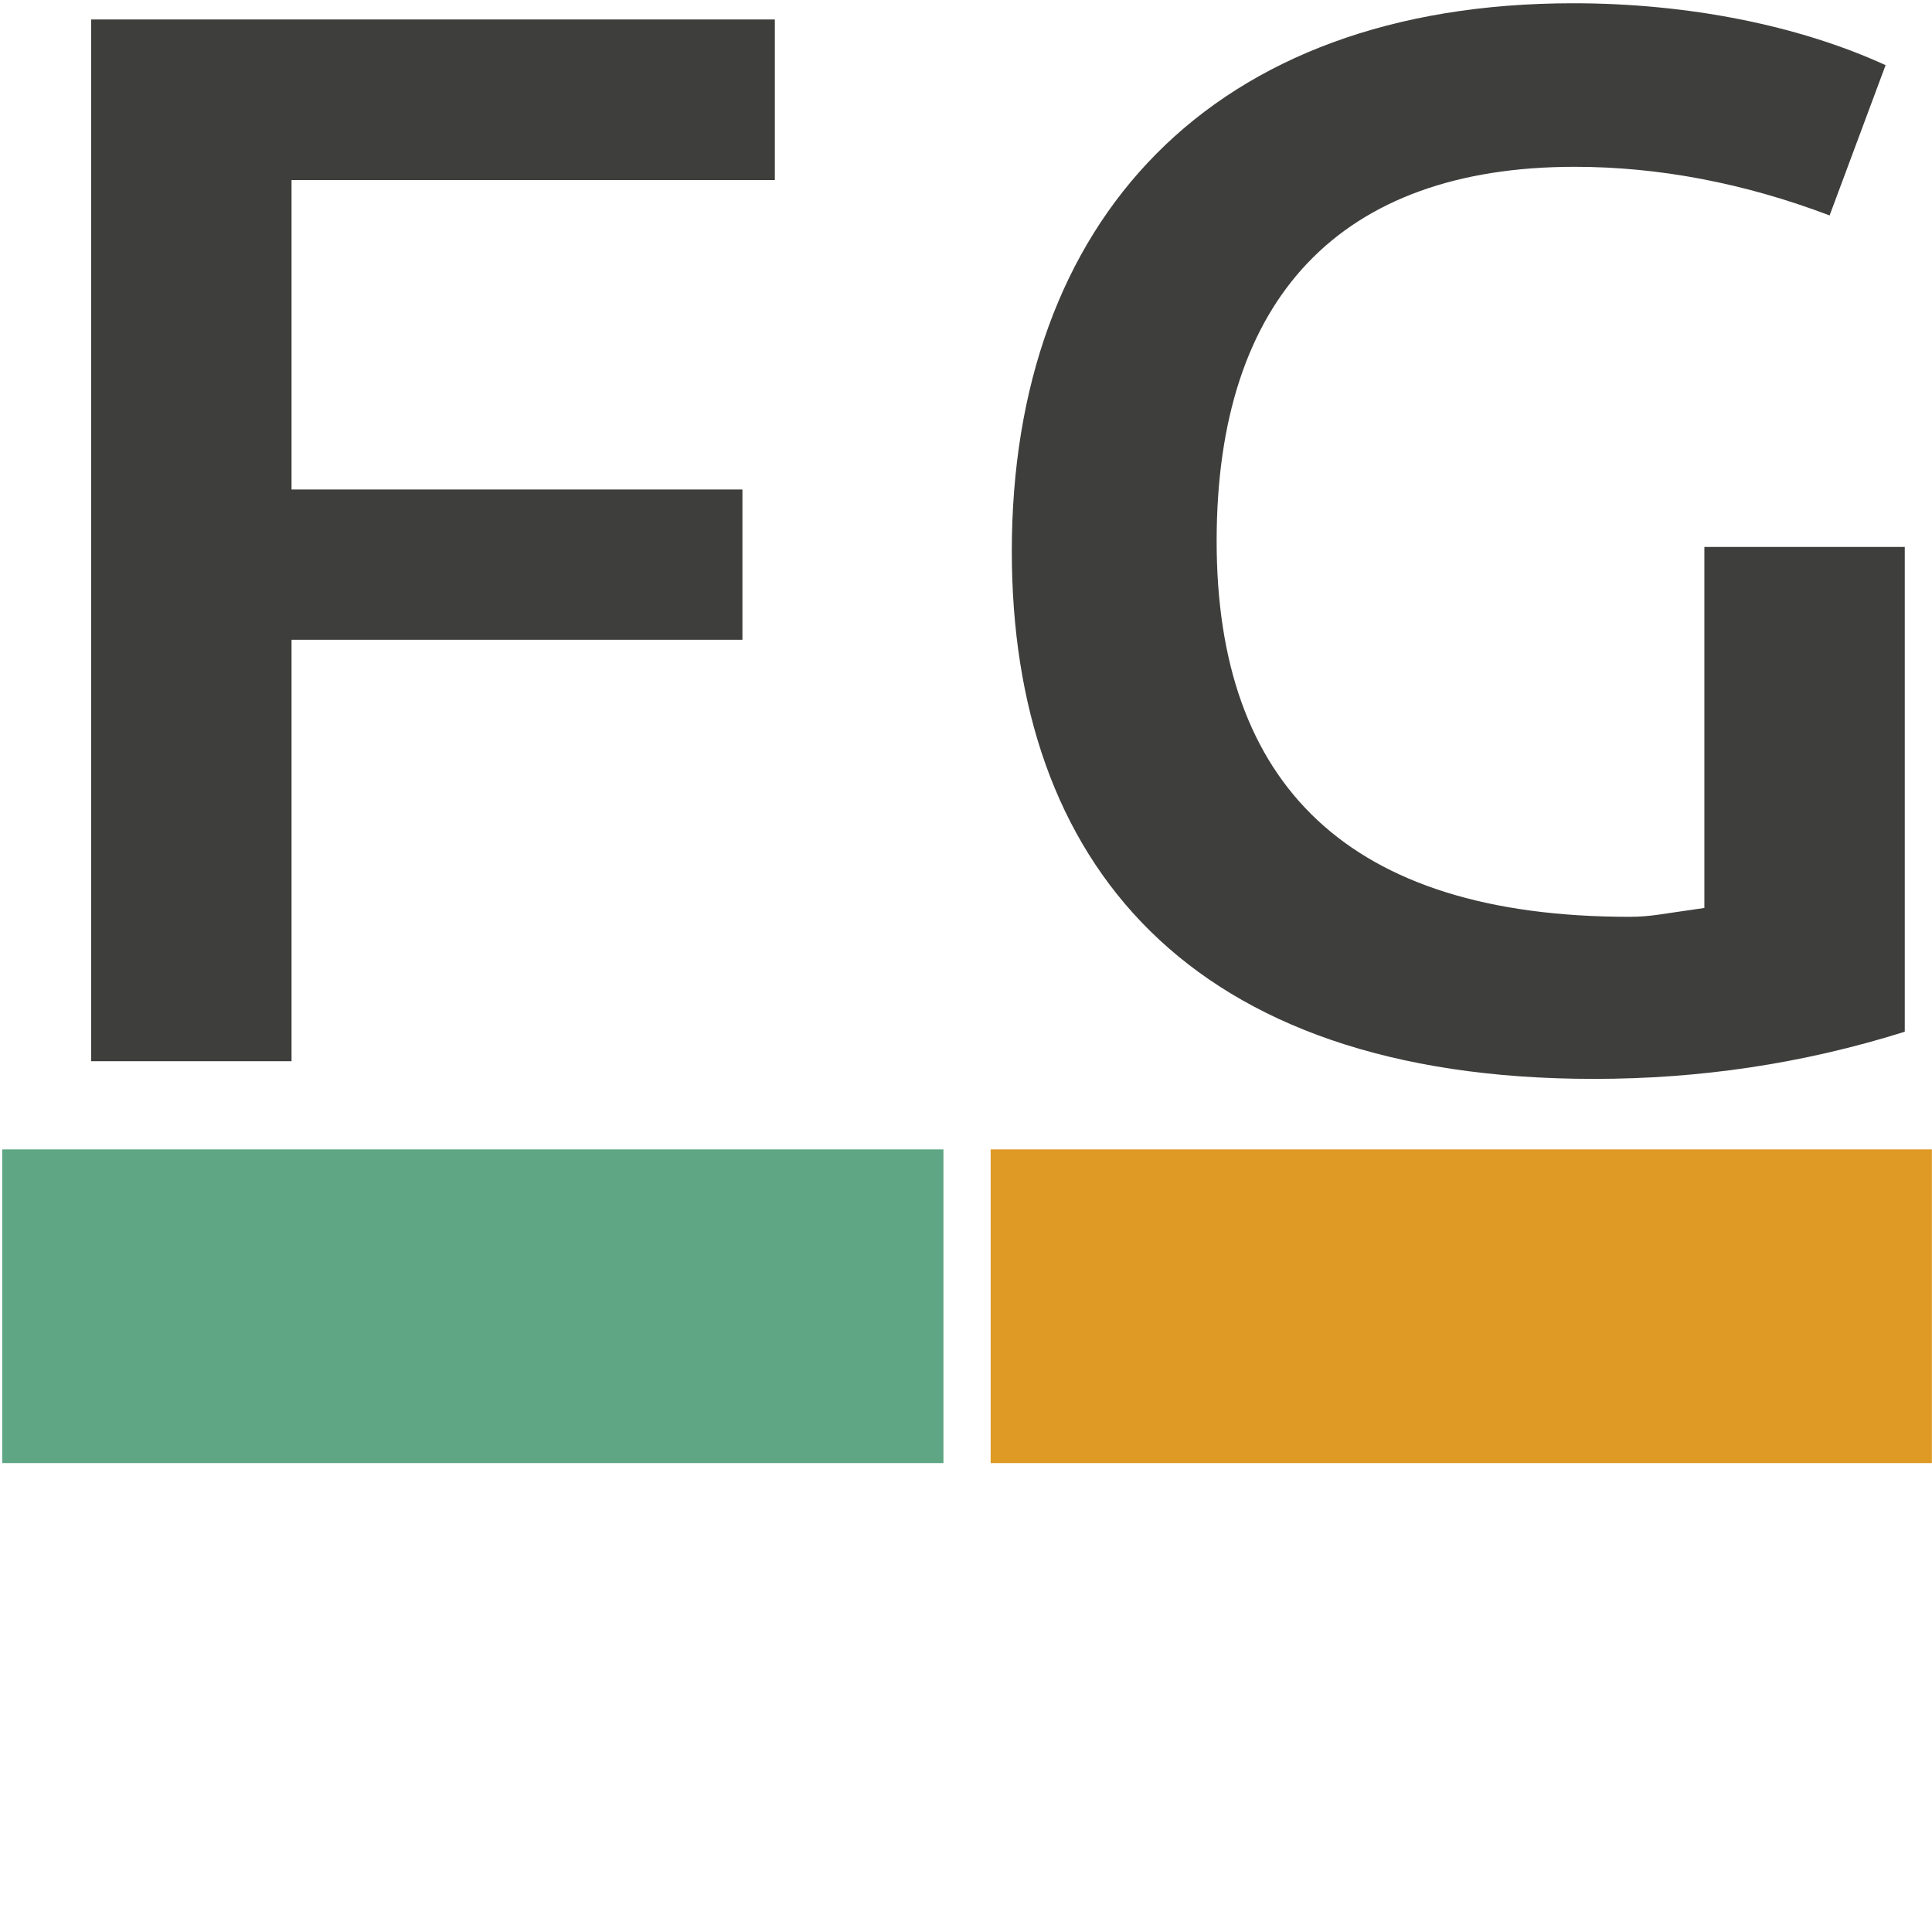
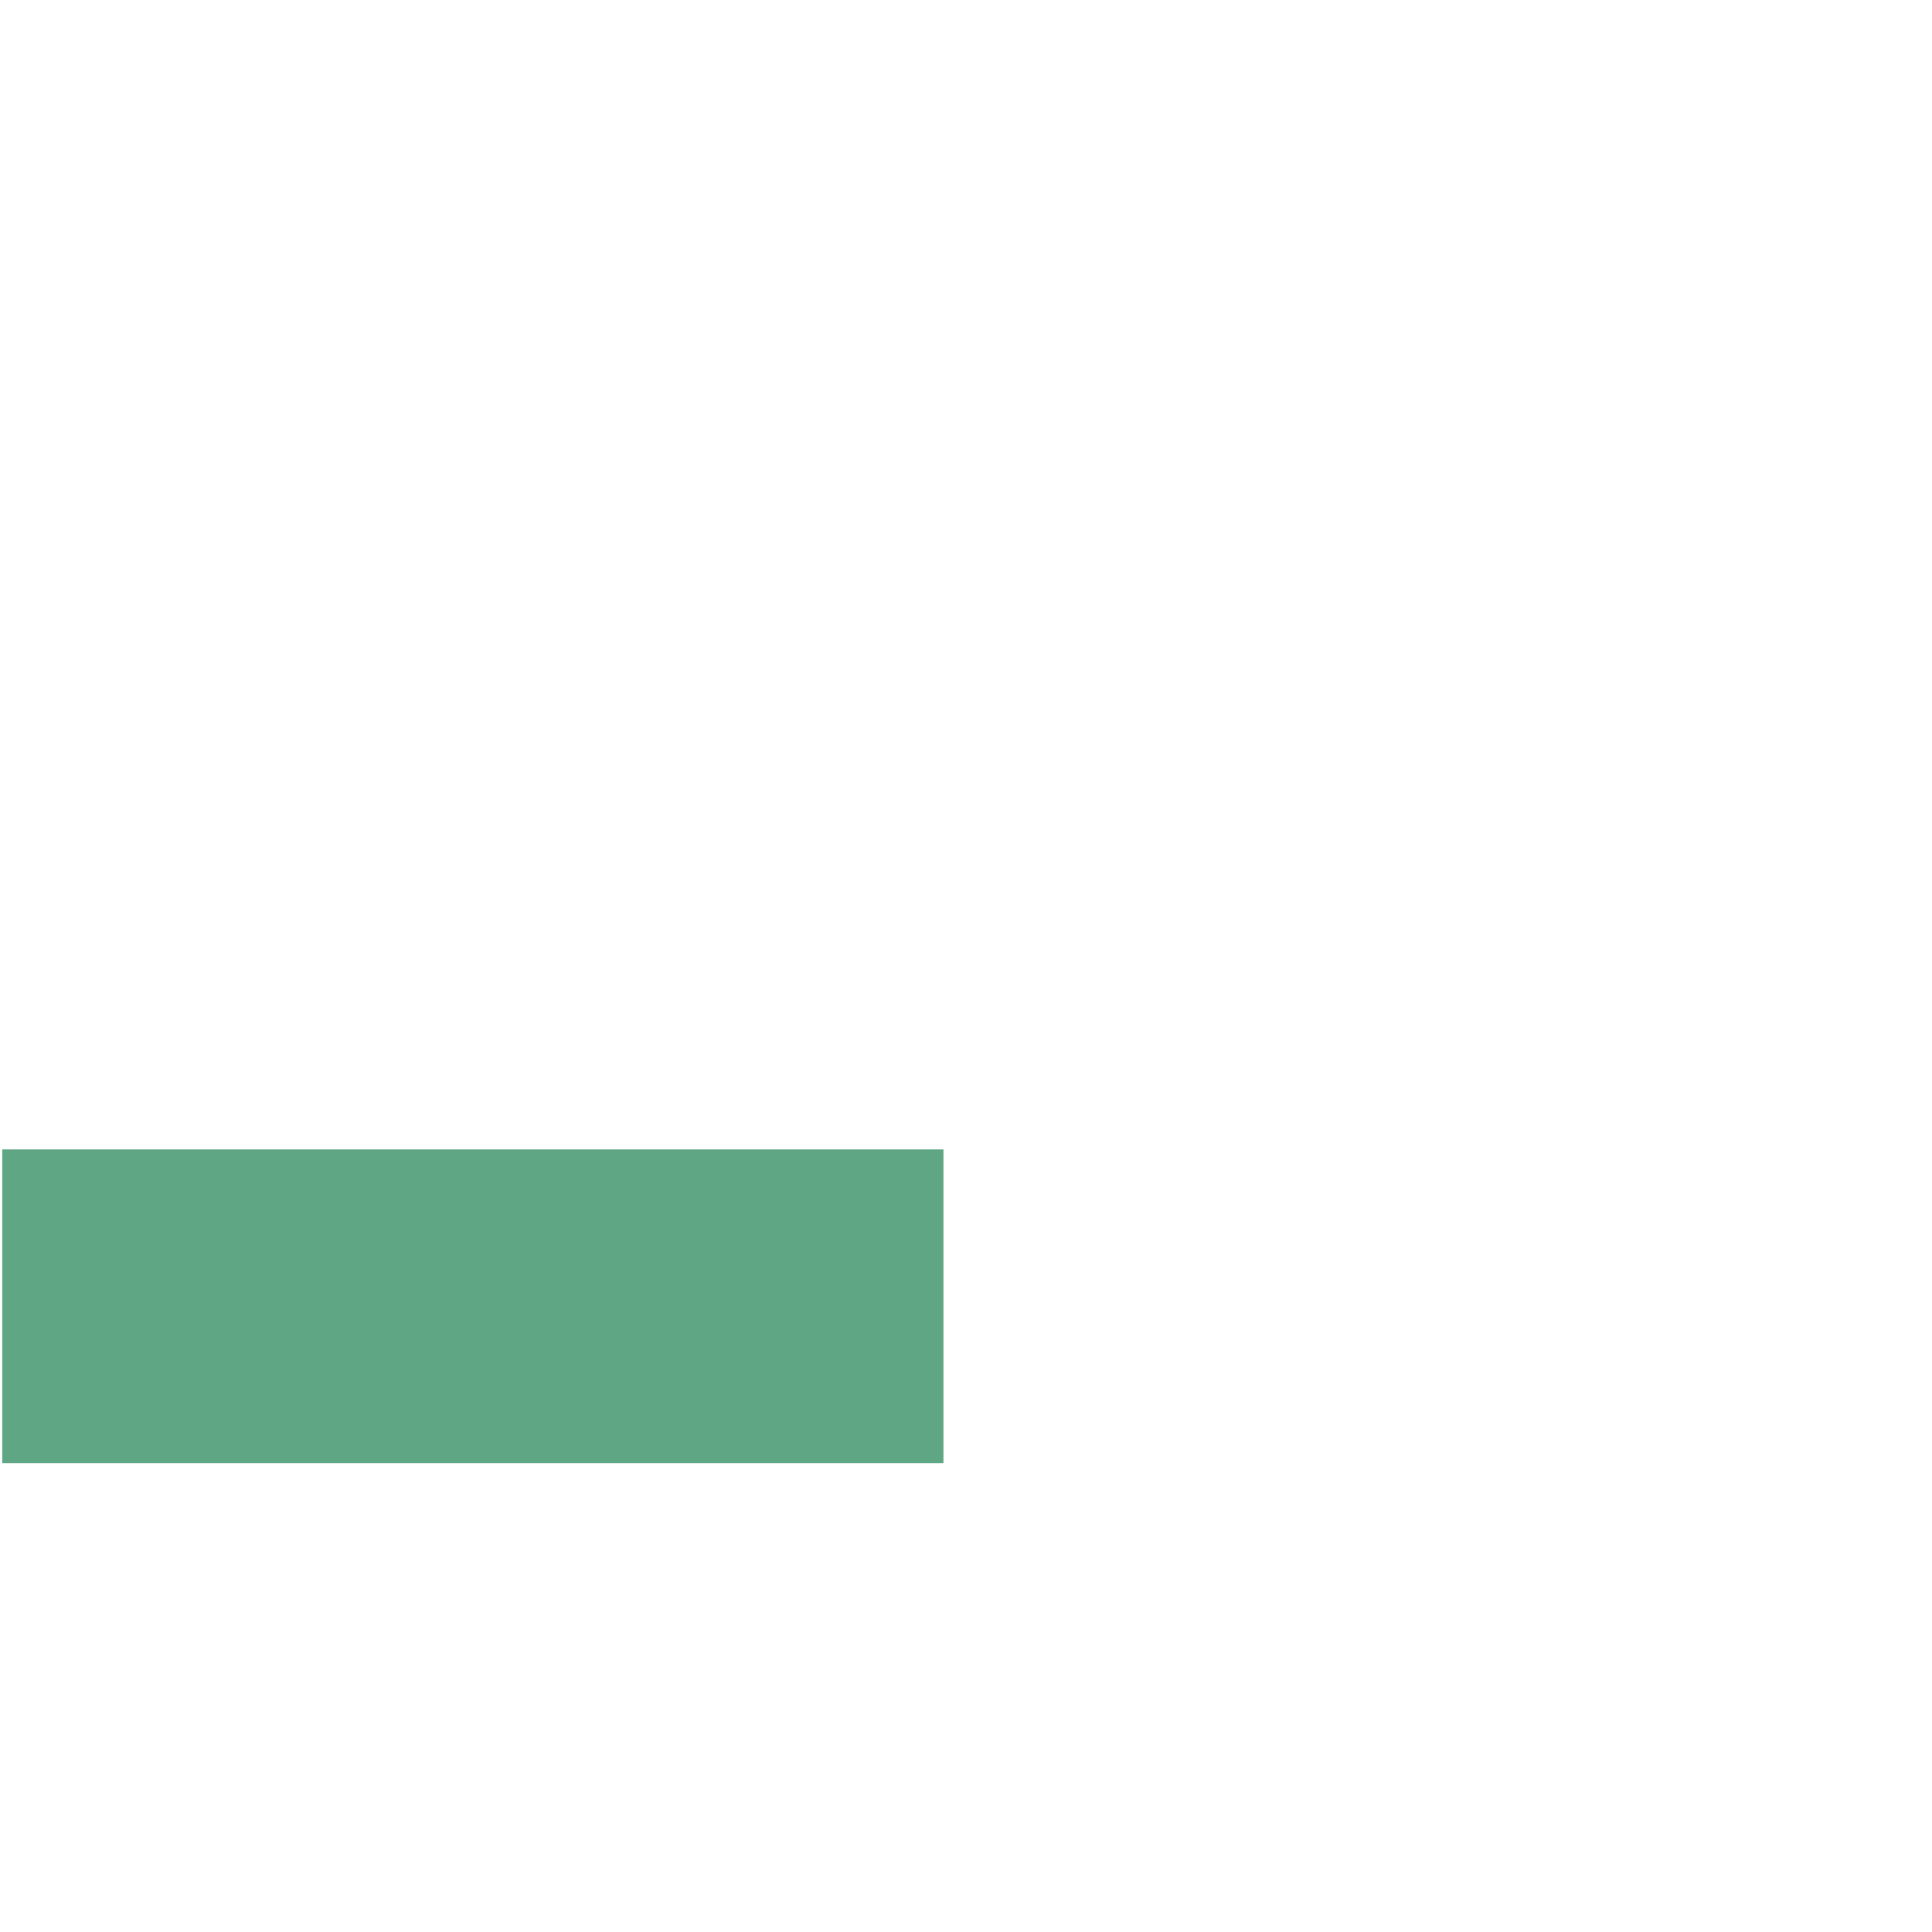
<svg xmlns="http://www.w3.org/2000/svg" id="ICONS_standard" data-name="ICONS standard" viewBox="0 0 1000 1000">
  <defs>
    <style>
      .cls-1 {
        fill: #de9a24;
      }

      .cls-2 {
        fill: #5fa684;
      }

      .cls-3 {
        fill: #3e3e3d;
      }
    </style>
  </defs>
  <g>
-     <path class="cls-3" d="M47.18,10.08h353.88v83.13h-250.16v160.16h233.38v77.79h-233.38v218.13H47.18V10.08Z" />
    <rect class="cls-2" x="1.15" y="594.93" width="487.18" height="162.37" />
  </g>
  <g>
-     <path class="cls-3" d="M523.71,285.4C523.71,114.56,626.67,1.69,814.29,1.69c59.49,0,116.69,11.44,161.69,32.03l-28.98,77.79c-44.24-16.78-88.47-25.17-131.94-25.17-121.27,0-185.33,67.88-185.33,193.72s67.88,194.48,213.55,194.48c11.44,0,16.78-1.53,38.9-4.58v-186.86h103.72v250.92c-53.39,16.78-106.78,24.41-160.93,24.41-210.5,0-301.26-112.88-301.26-273.04Z" />
-     <rect class="cls-1" x="512.76" y="594.93" width="487.18" height="162.37" />
-   </g>
+     </g>
</svg>